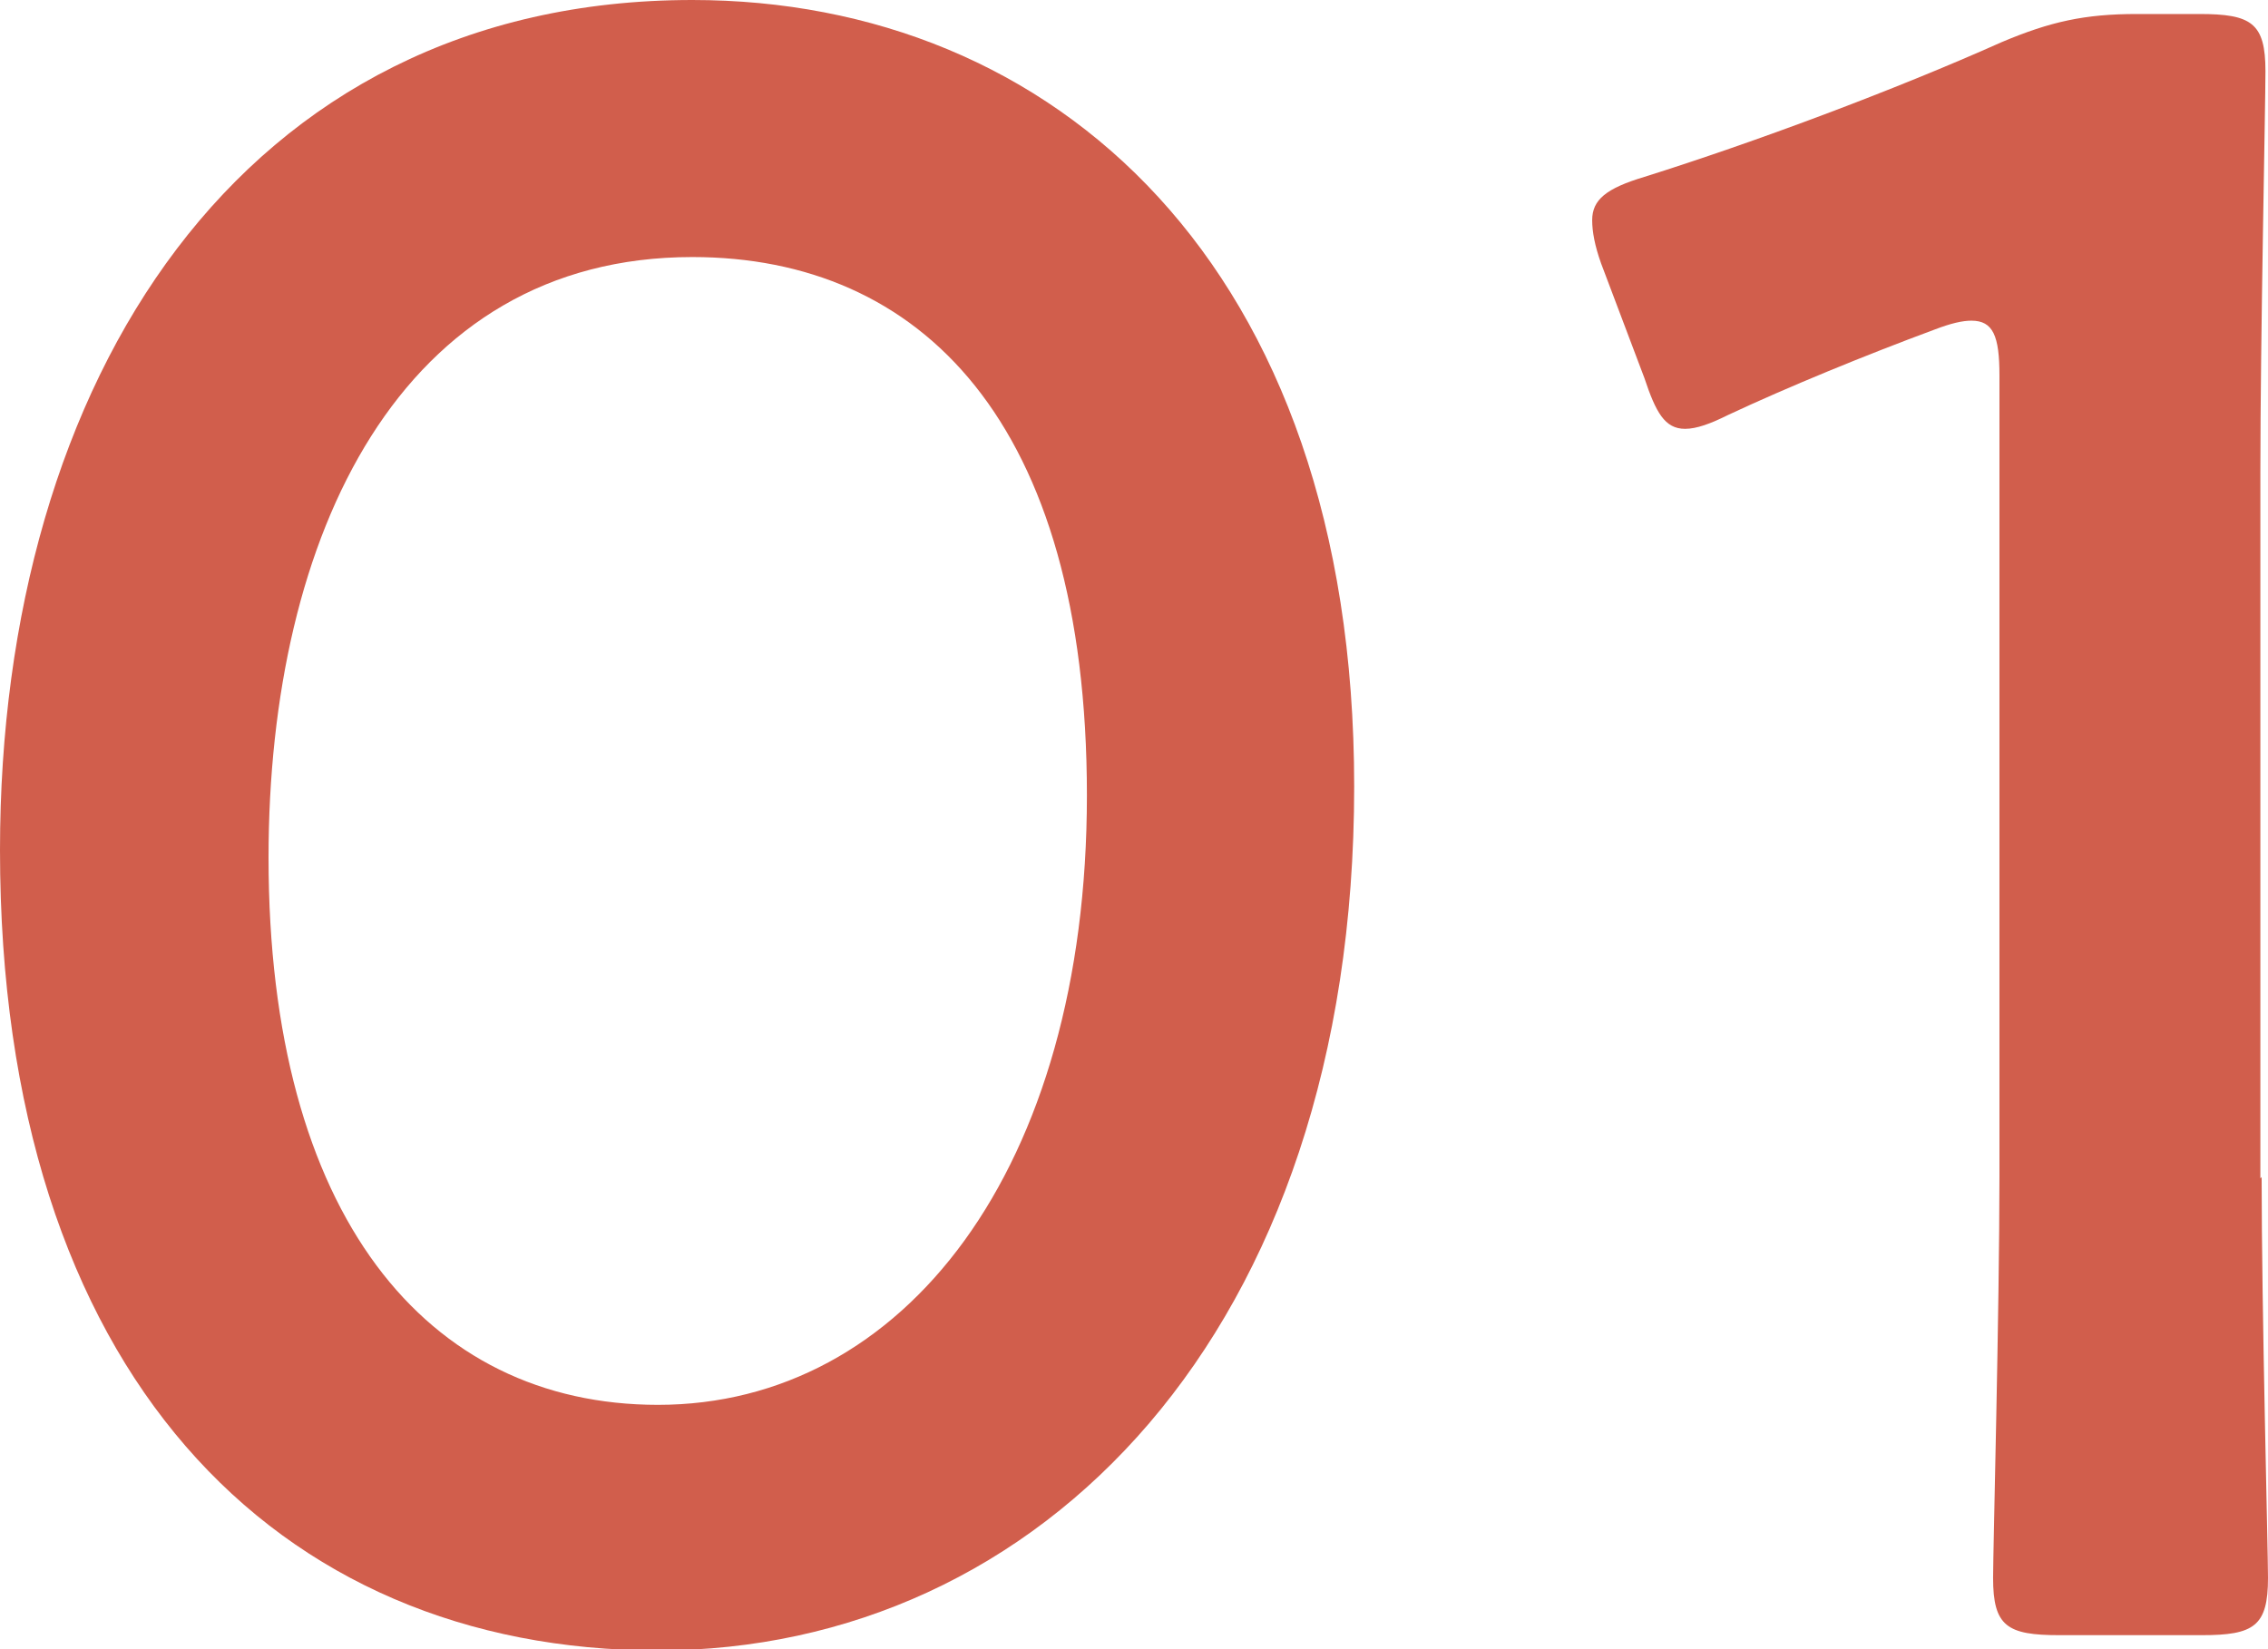
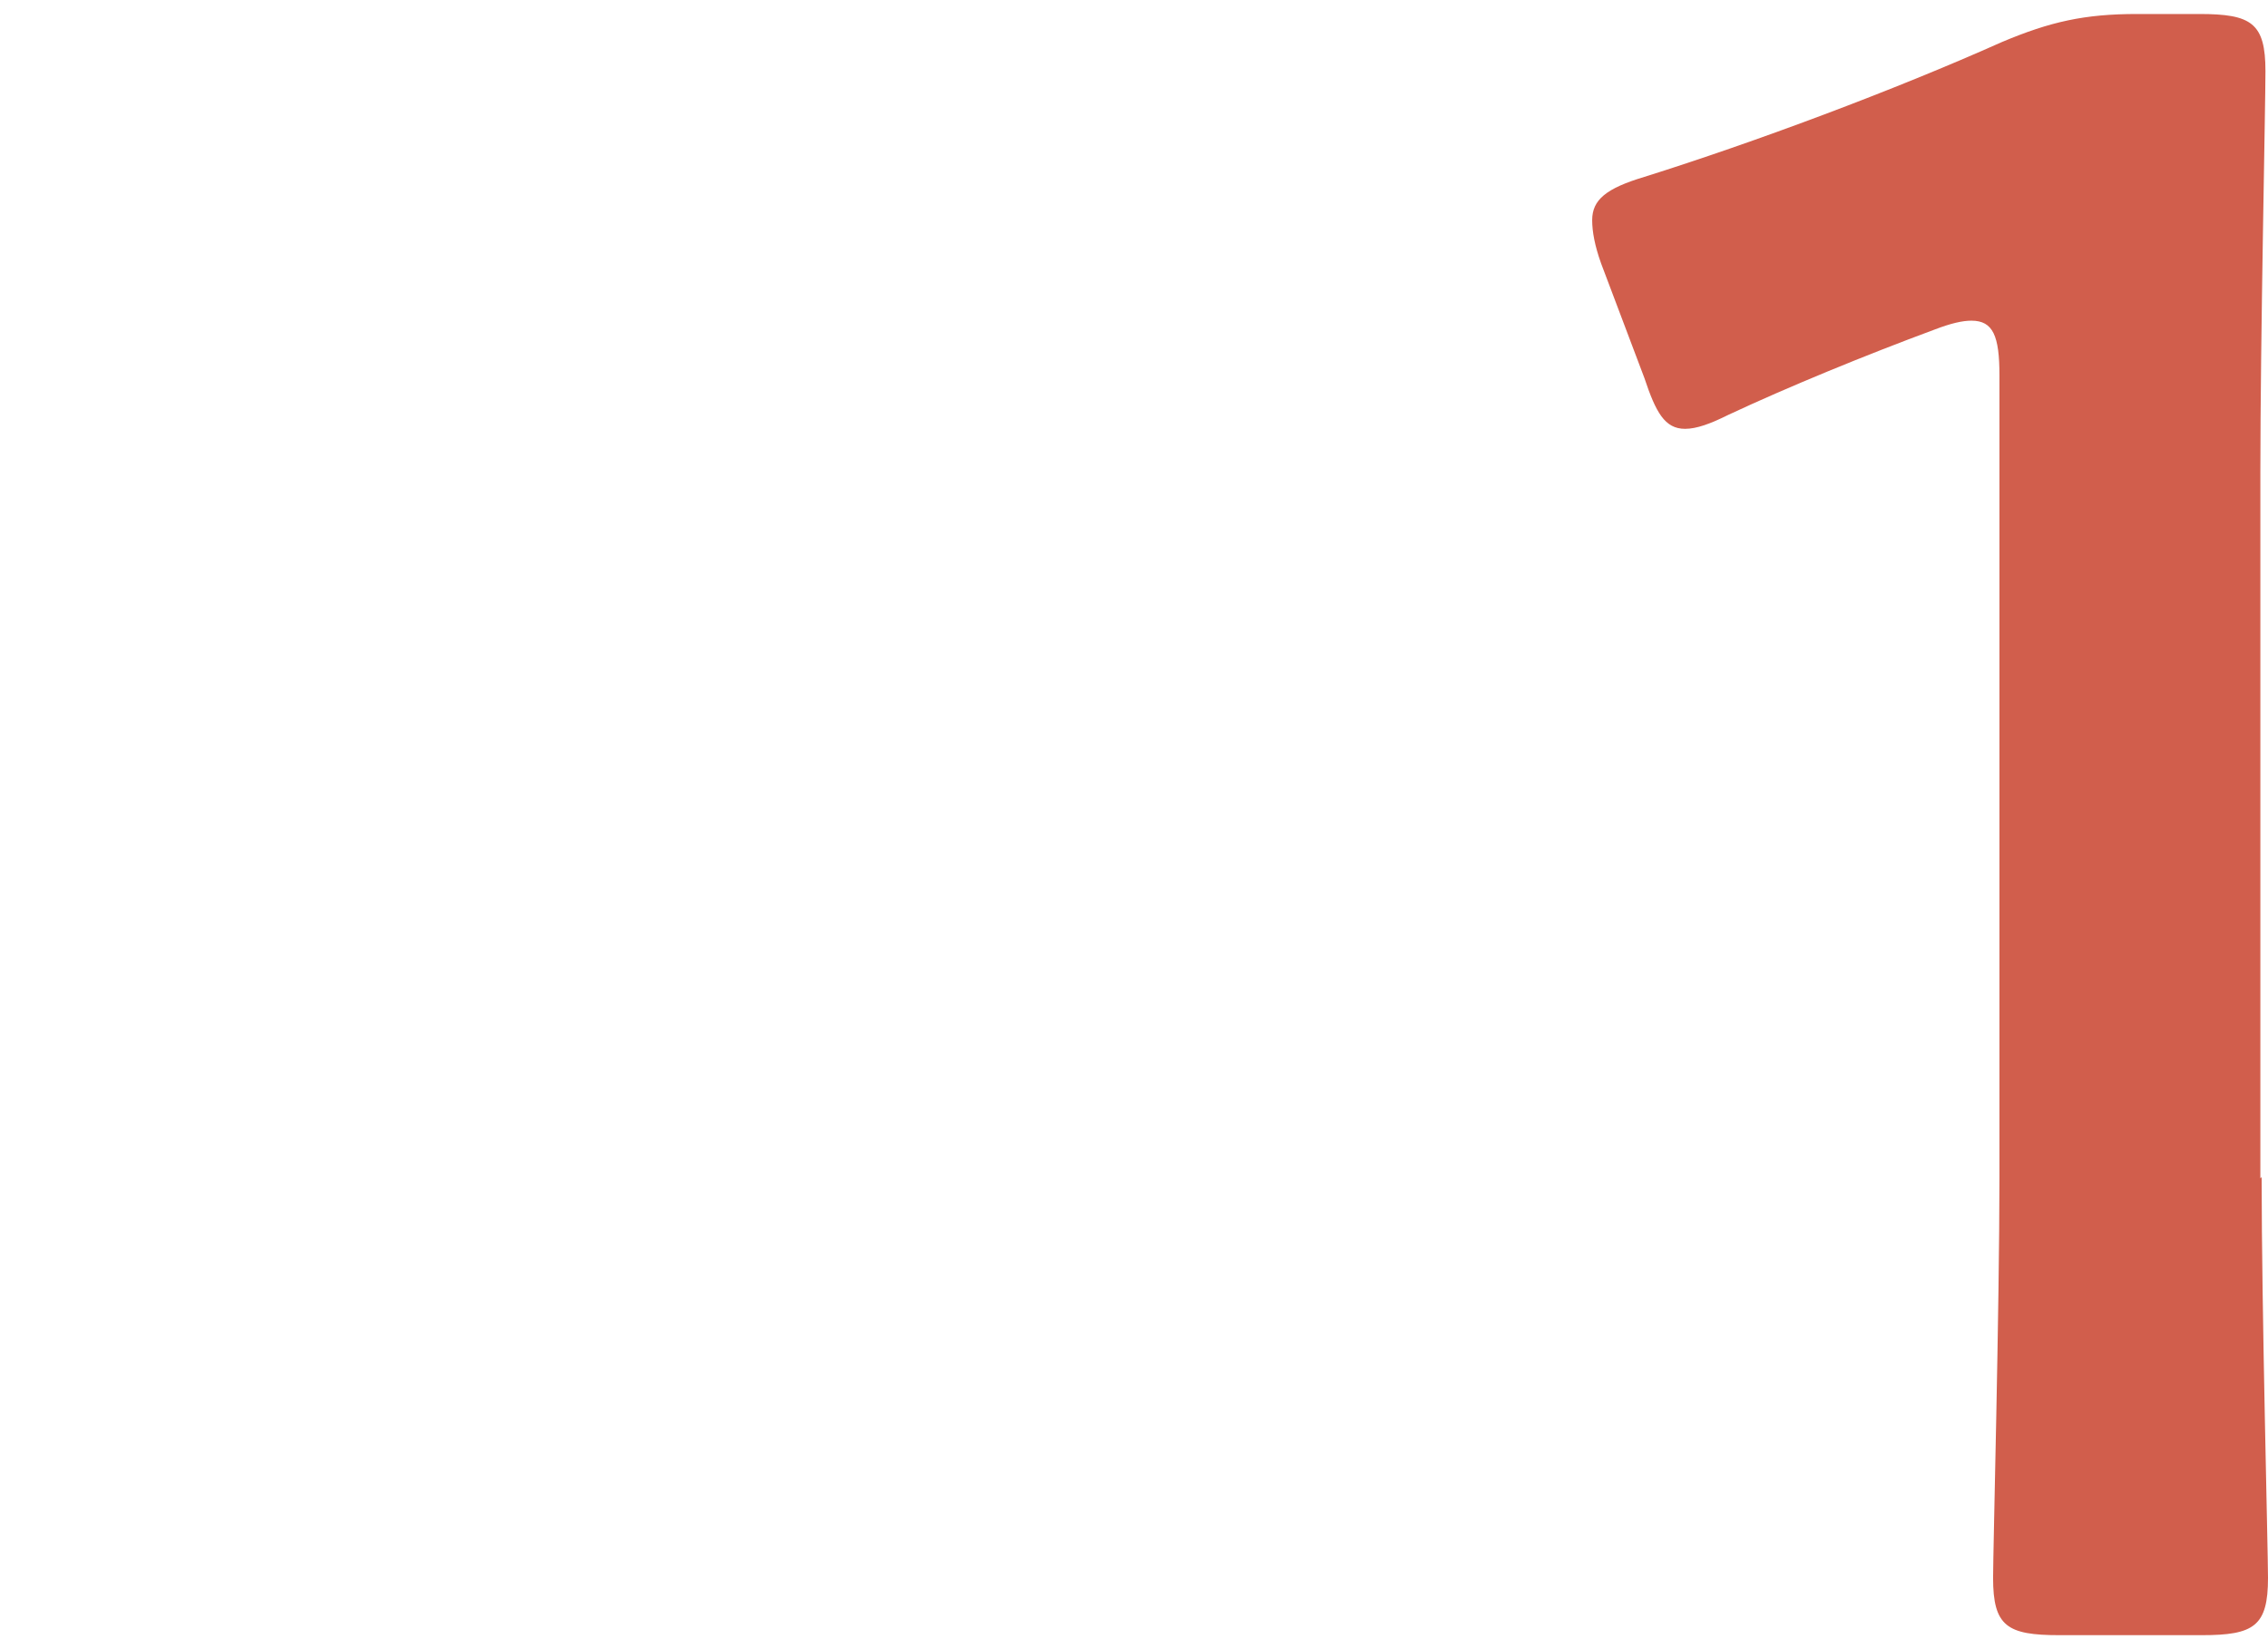
<svg xmlns="http://www.w3.org/2000/svg" id="_レイヤー_2" data-name="レイヤー 2" viewBox="0 0 17.82 12.96">
  <g id="_レイヤー_1-2" data-name="レイヤー 1">
    <g>
-       <path d="M10.64,6.18c0,4.29-2.47,6.79-5.47,6.79S0,10.79,0,6.68C0,2.99,1.89,0,5.44,0c2.83,0,5.2,2.07,5.2,6.18Zm-8.53,.56c0,2.81,1.24,4.3,3.06,4.3,1.93,0,3.37-1.85,3.37-4.79s-1.31-4.23-3.1-4.23c-2.29,0-3.33,2.18-3.33,4.72Z" fill="#d15e4c" />
      <path d="M17.77,9.25c0,1.04,.05,2.93,.05,3.15,0,.38-.11,.45-.52,.45h-1.12c-.41,0-.52-.07-.52-.45,0-.22,.05-2.11,.05-3.15V2.95c0-.31-.05-.43-.22-.43-.07,0-.16,.02-.29,.07-.54,.2-1.15,.45-1.62,.67-.14,.07-.25,.11-.34,.11-.16,0-.23-.13-.32-.4l-.34-.9c-.05-.14-.07-.25-.07-.34,0-.16,.11-.25,.41-.34,.86-.27,1.96-.68,2.81-1.06,.38-.16,.65-.22,1.06-.22h.49c.41,0,.52,.07,.52,.45,0,.27-.04,2.11-.04,3.15v5.55Z" fill="#d15e4c" />
    </g>
  </g>
</svg>